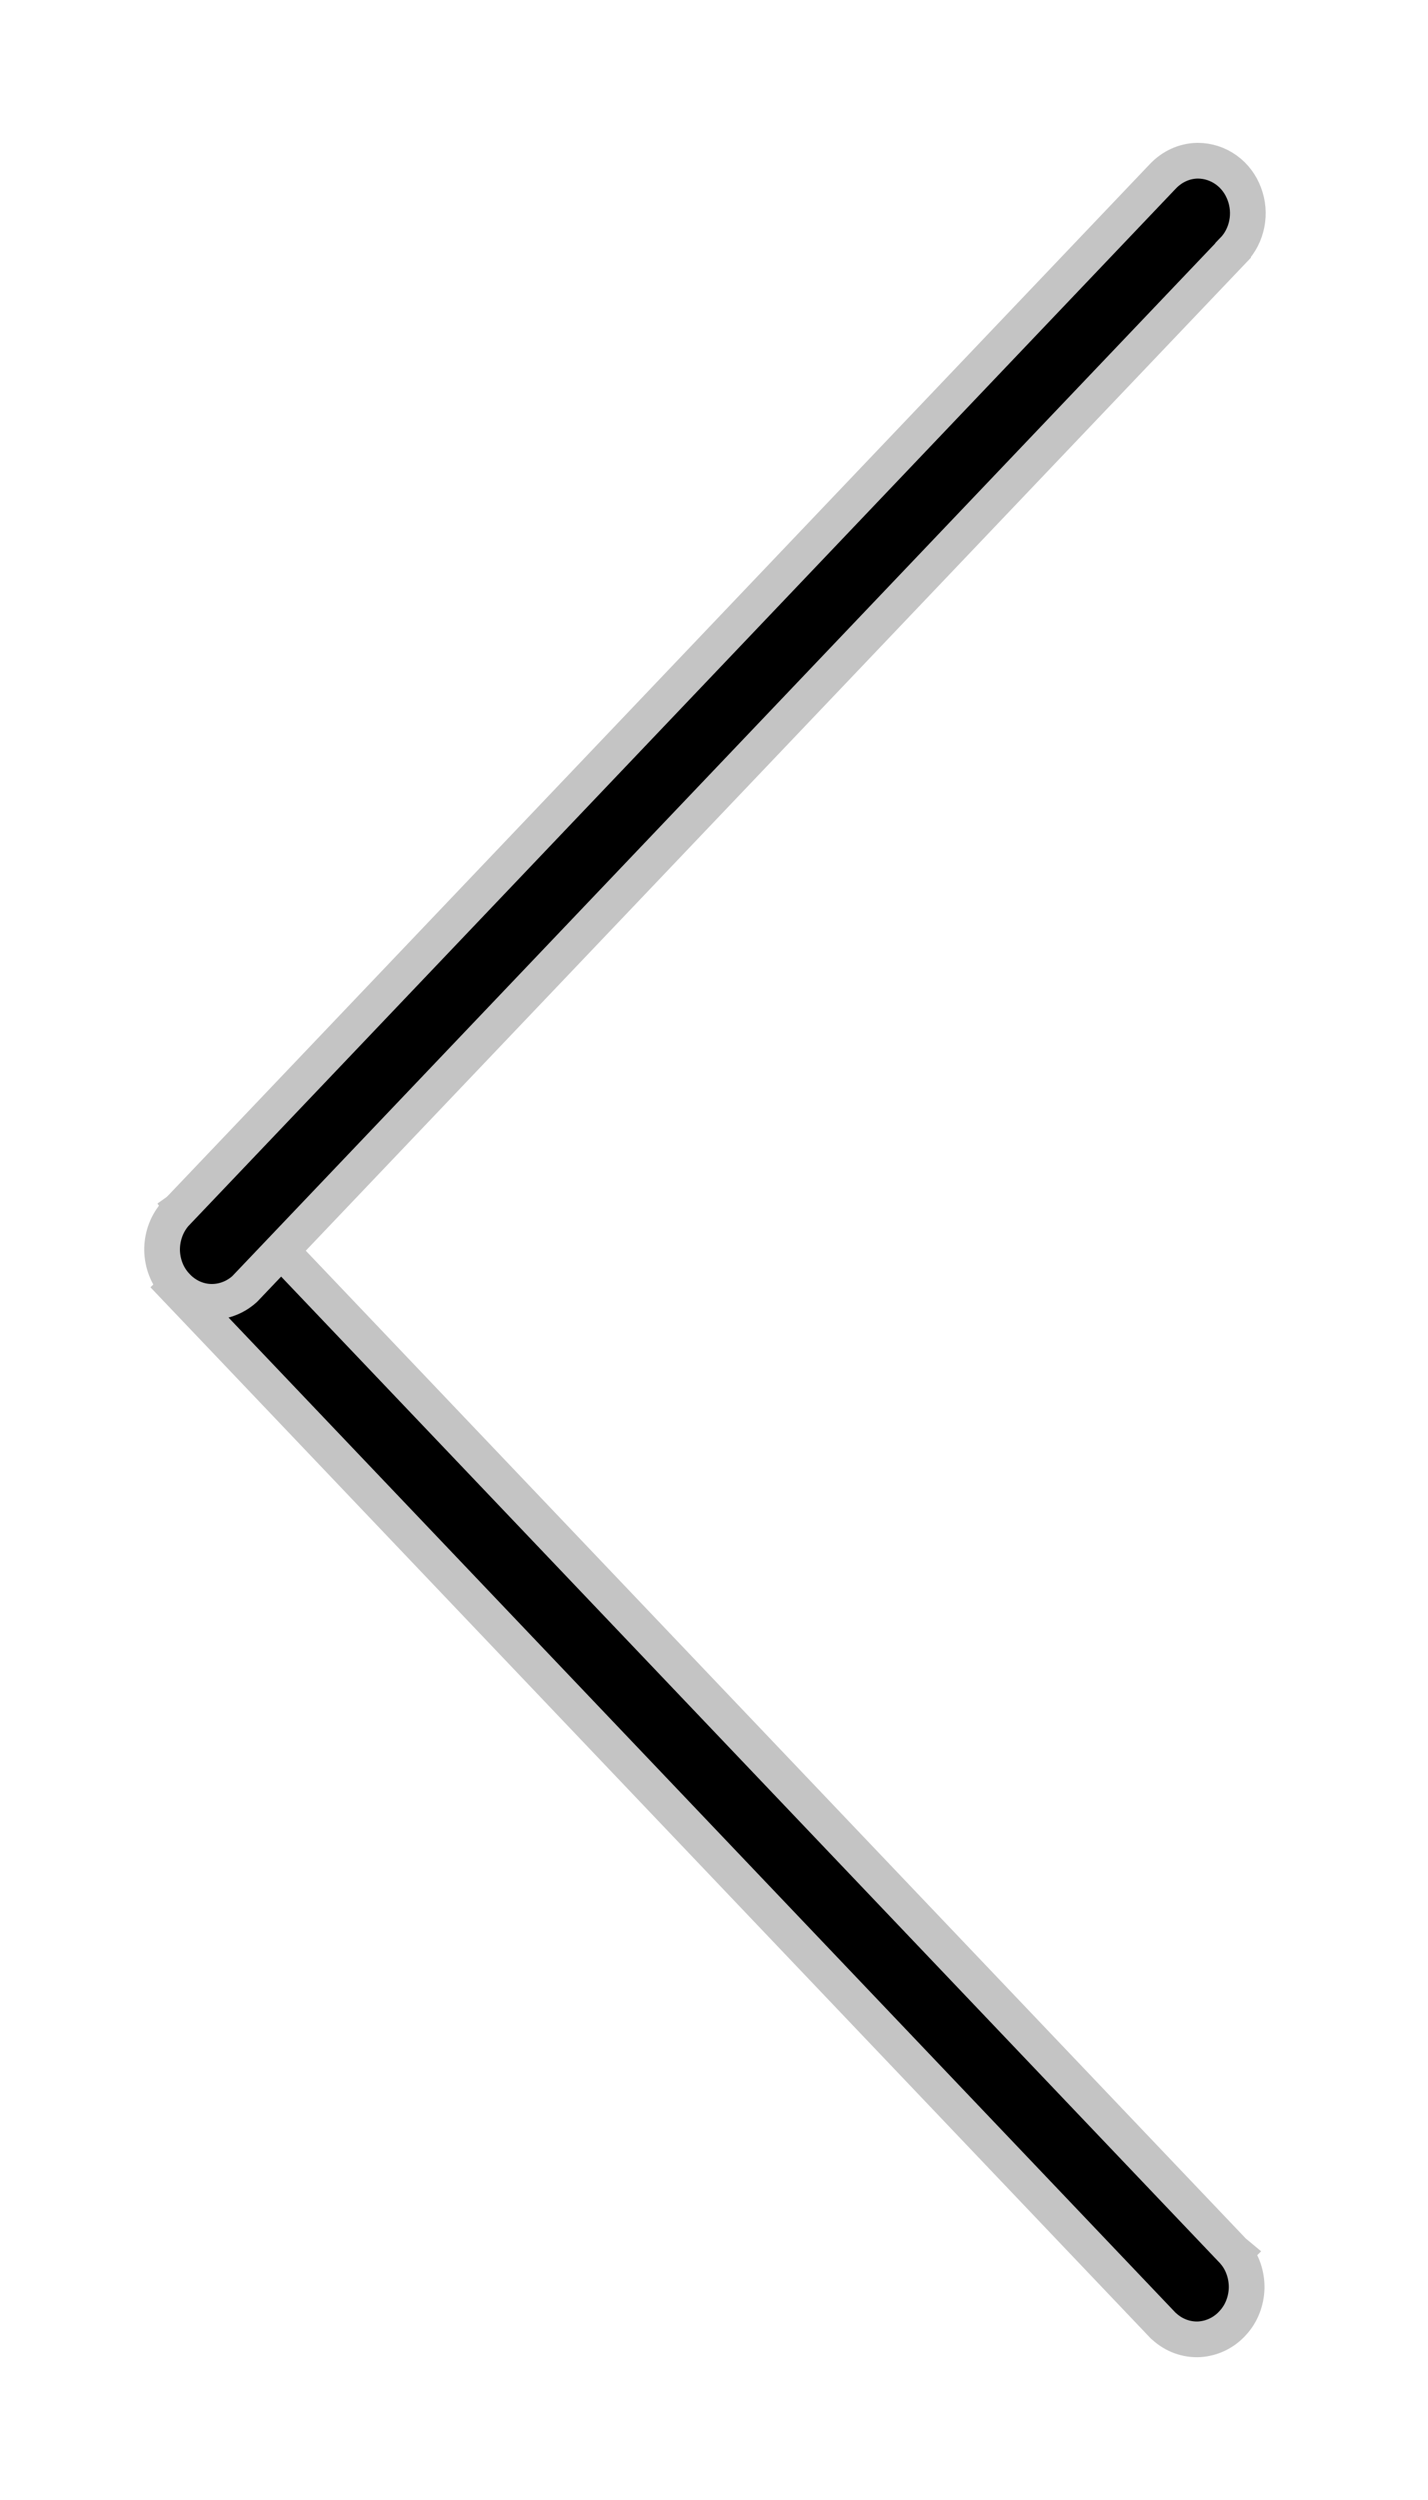
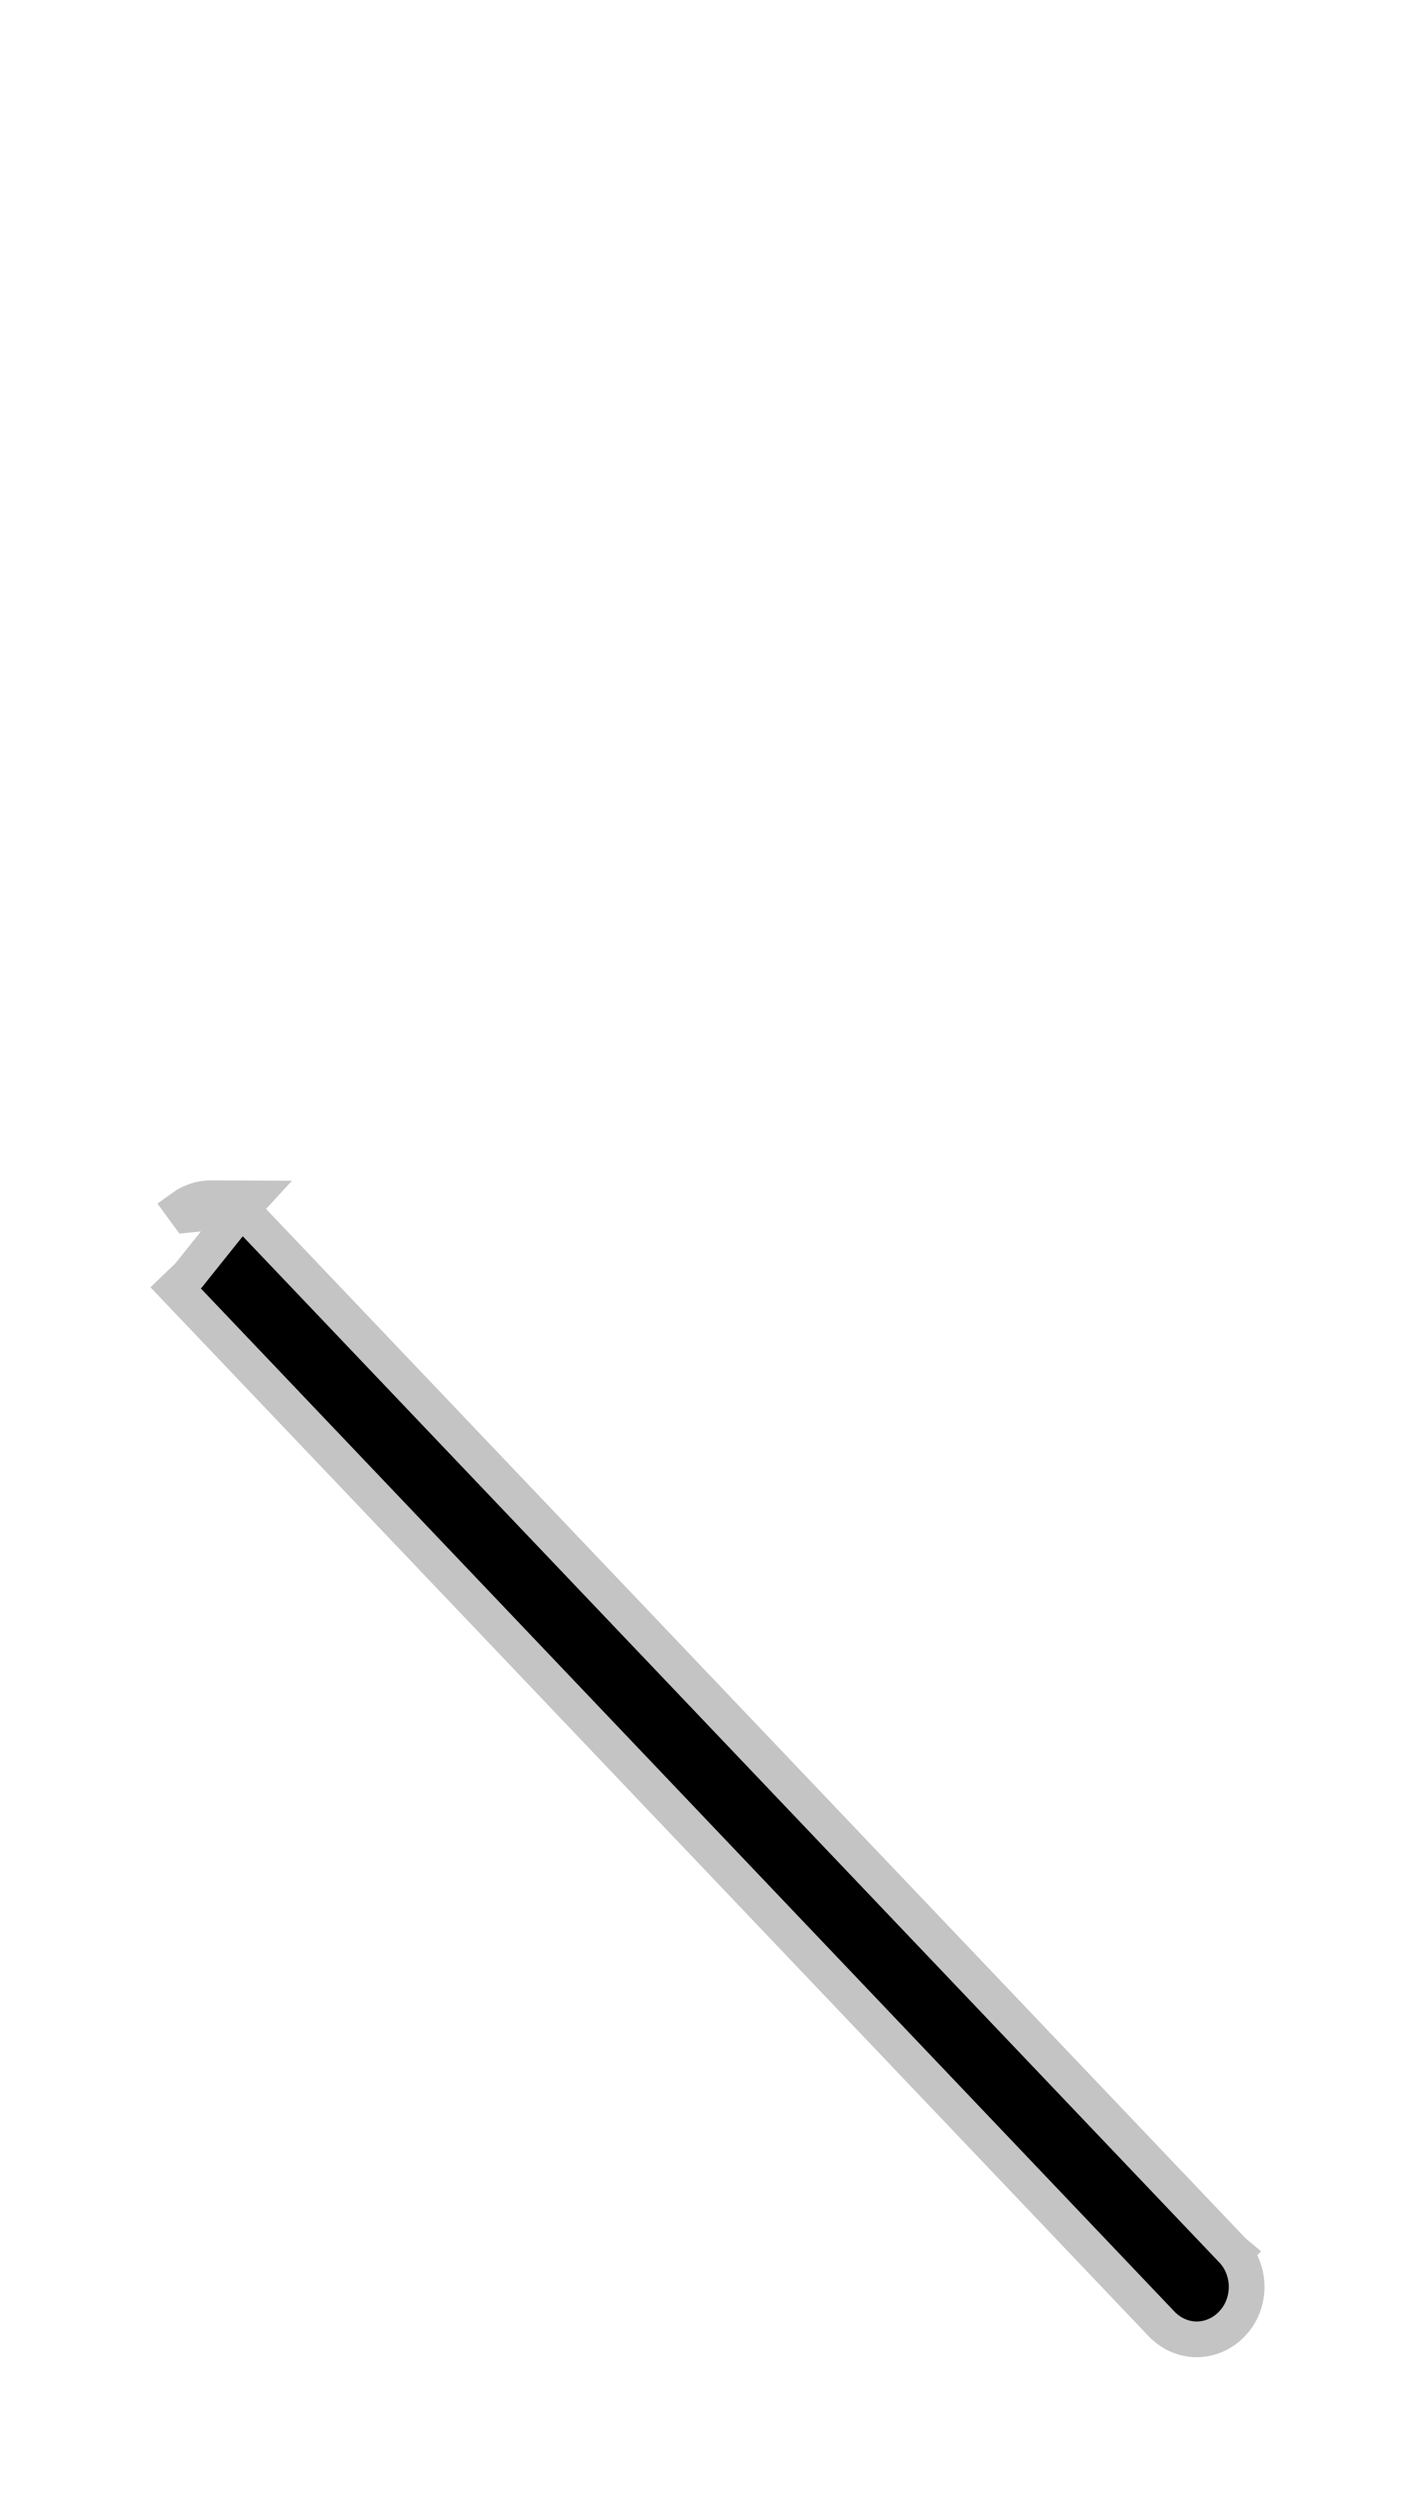
<svg xmlns="http://www.w3.org/2000/svg" width="8" height="14" viewBox="0 0 8 14" fill="none">
  <path d="M1.352 6.773C1.361 6.781 1.369 6.789 1.377 6.797L1.378 6.797L6.911 12.609L6.917 12.614L6.916 12.615C6.962 12.67 6.985 12.741 6.984 12.813C6.982 12.885 6.956 12.955 6.907 13.008C6.859 13.062 6.792 13.095 6.72 13.1C6.647 13.104 6.577 13.078 6.523 13.029L6.517 13.024L6.517 13.024L0.984 7.212C0.984 7.212 0.984 7.212 0.984 7.212L0.984 7.212L1.056 7.143L1.352 6.773ZM1.352 6.773L1.409 6.711L1.182 6.71C1.125 6.71 1.069 6.728 1.022 6.762L1.052 6.803L1.352 6.773Z" fill="black" stroke="#C4C4C4" stroke-width="0.2" />
-   <path d="M6.71 0.9L6.71 0.9L6.709 0.9C6.634 0.901 6.565 0.934 6.514 0.988C6.514 0.988 6.514 0.988 6.514 0.988L0.981 6.799L0.981 6.799L0.976 6.805C0.93 6.861 0.907 6.932 0.908 7.003C0.91 7.075 0.936 7.145 0.985 7.198C1.033 7.252 1.1 7.286 1.172 7.29C1.245 7.294 1.315 7.268 1.369 7.22L1.369 7.22L1.375 7.214L6.908 1.403C6.908 1.402 6.908 1.402 6.908 1.402C6.948 1.361 6.974 1.309 6.985 1.253C6.996 1.197 6.991 1.139 6.971 1.086C6.951 1.032 6.916 0.985 6.87 0.952C6.823 0.918 6.767 0.9 6.71 0.9Z" fill="black" stroke="#C4C4C4" stroke-width="0.2" />
</svg>